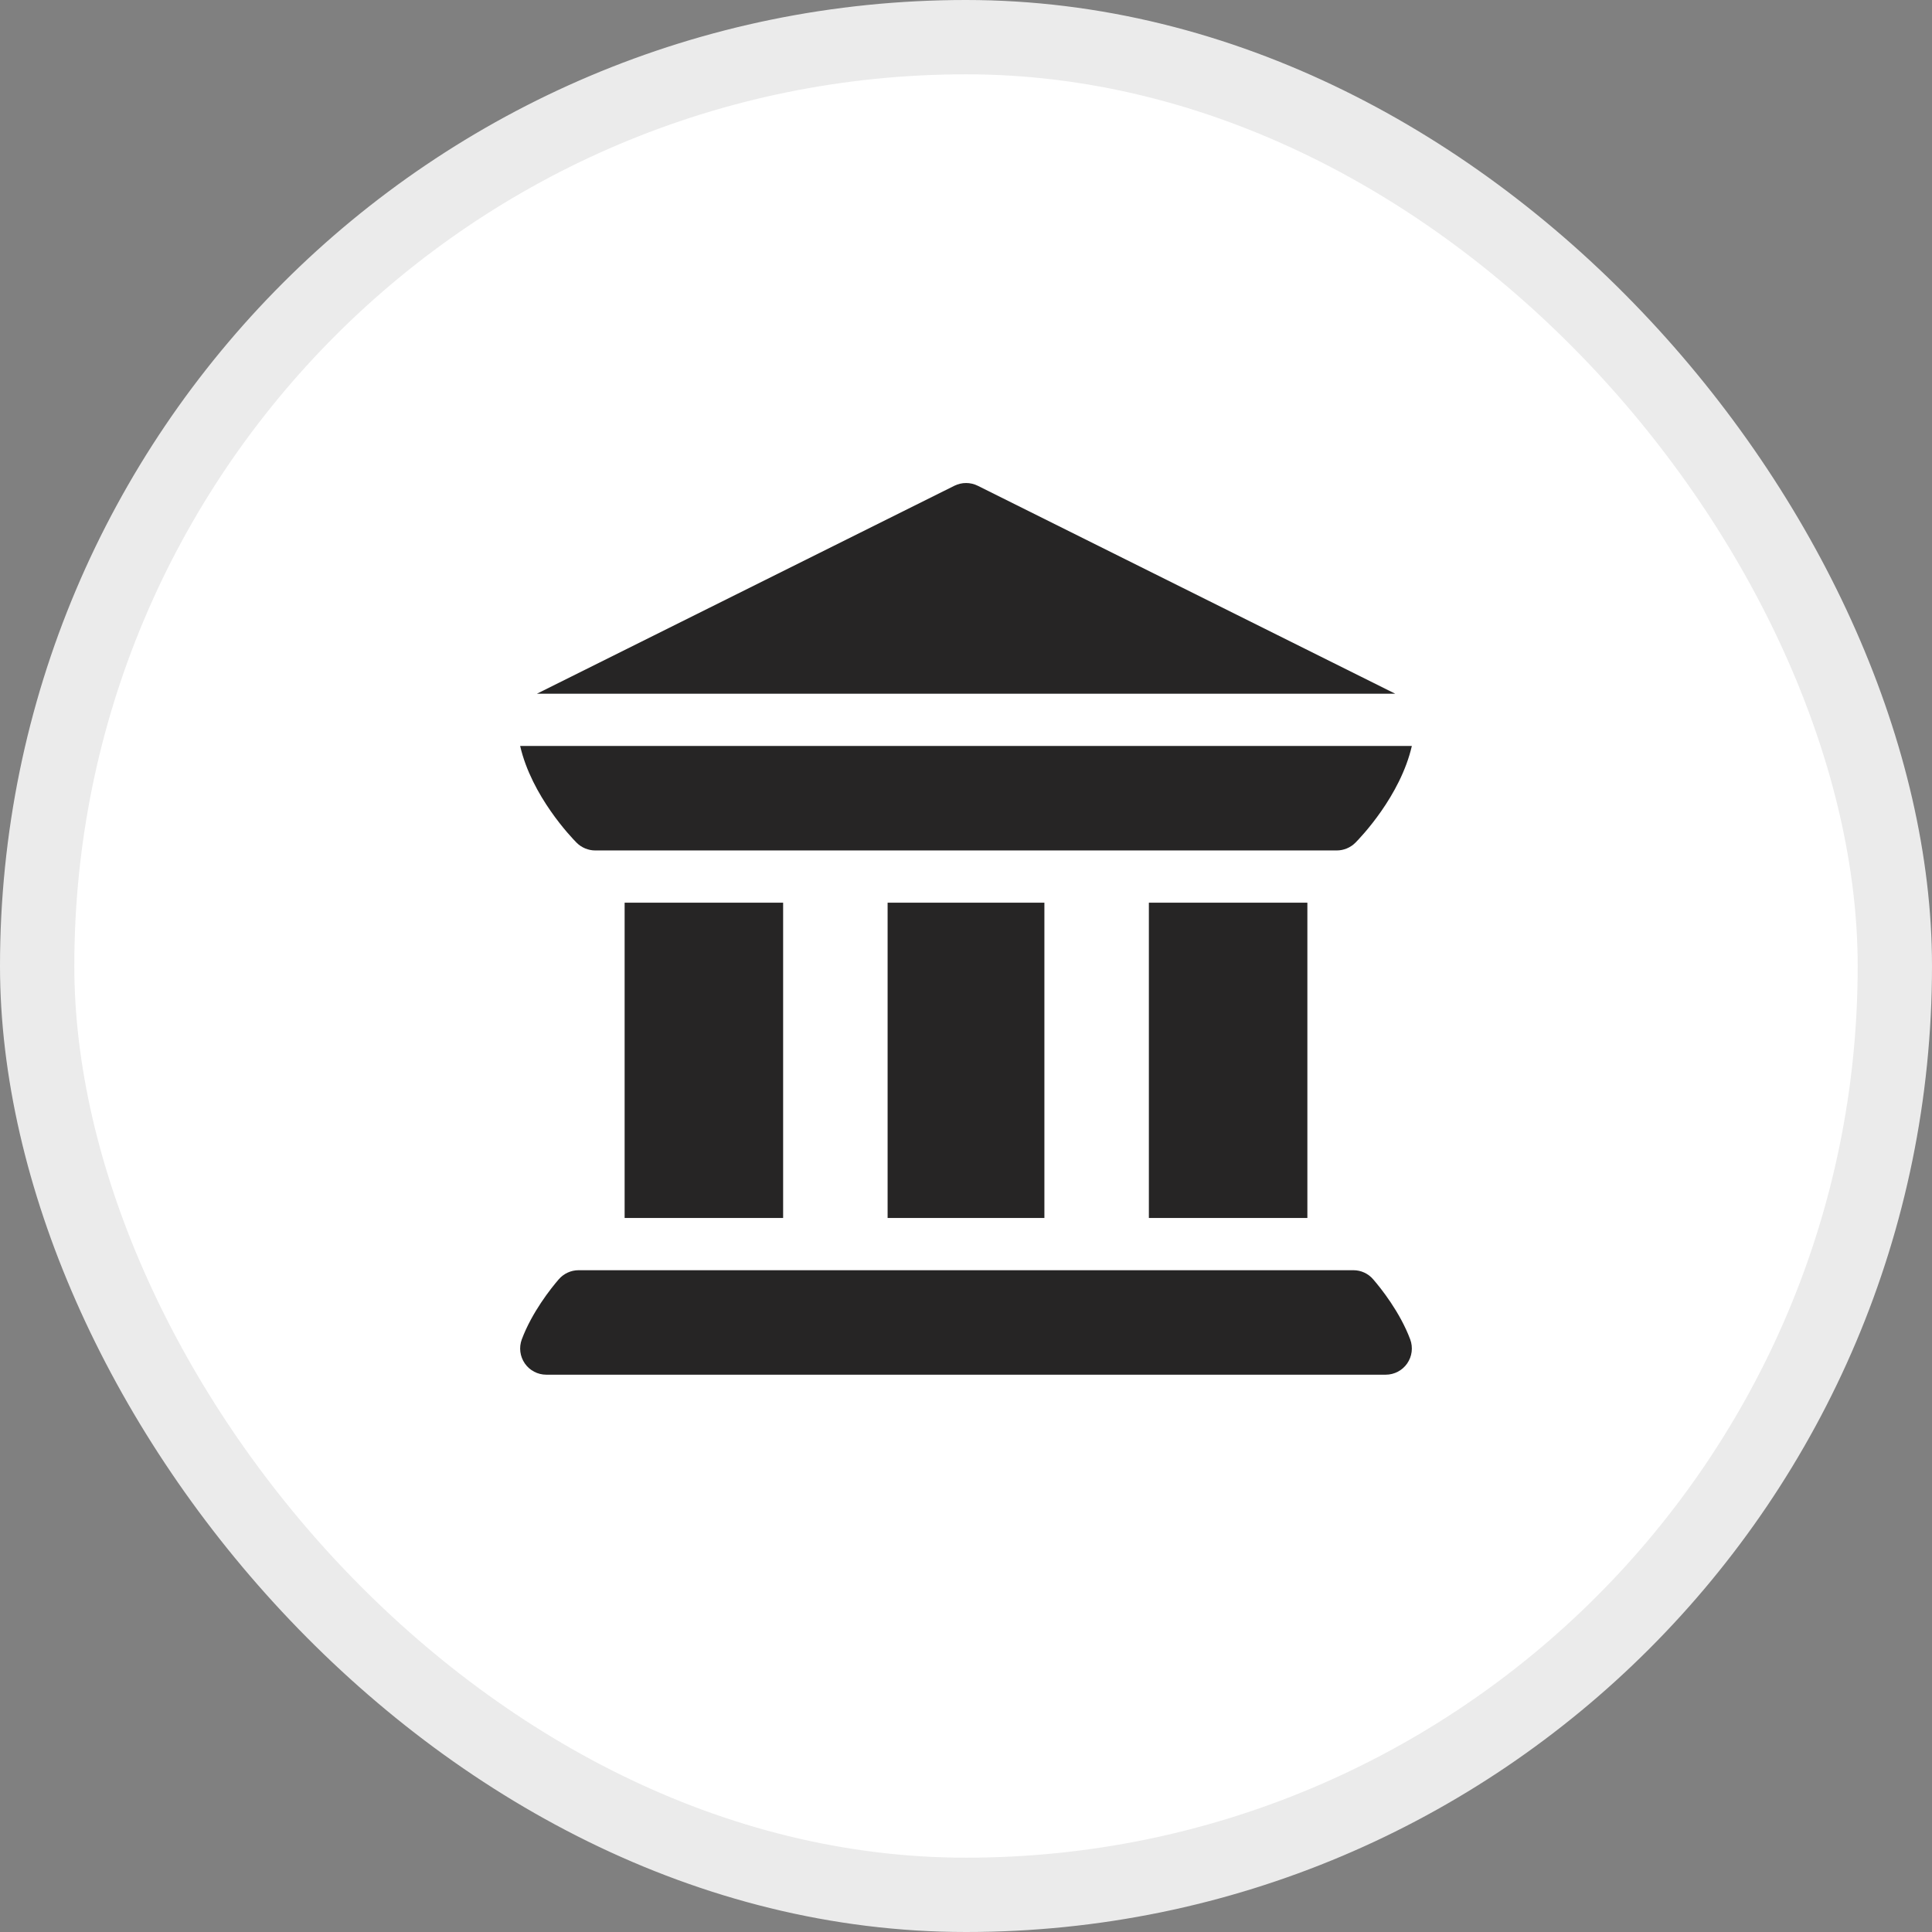
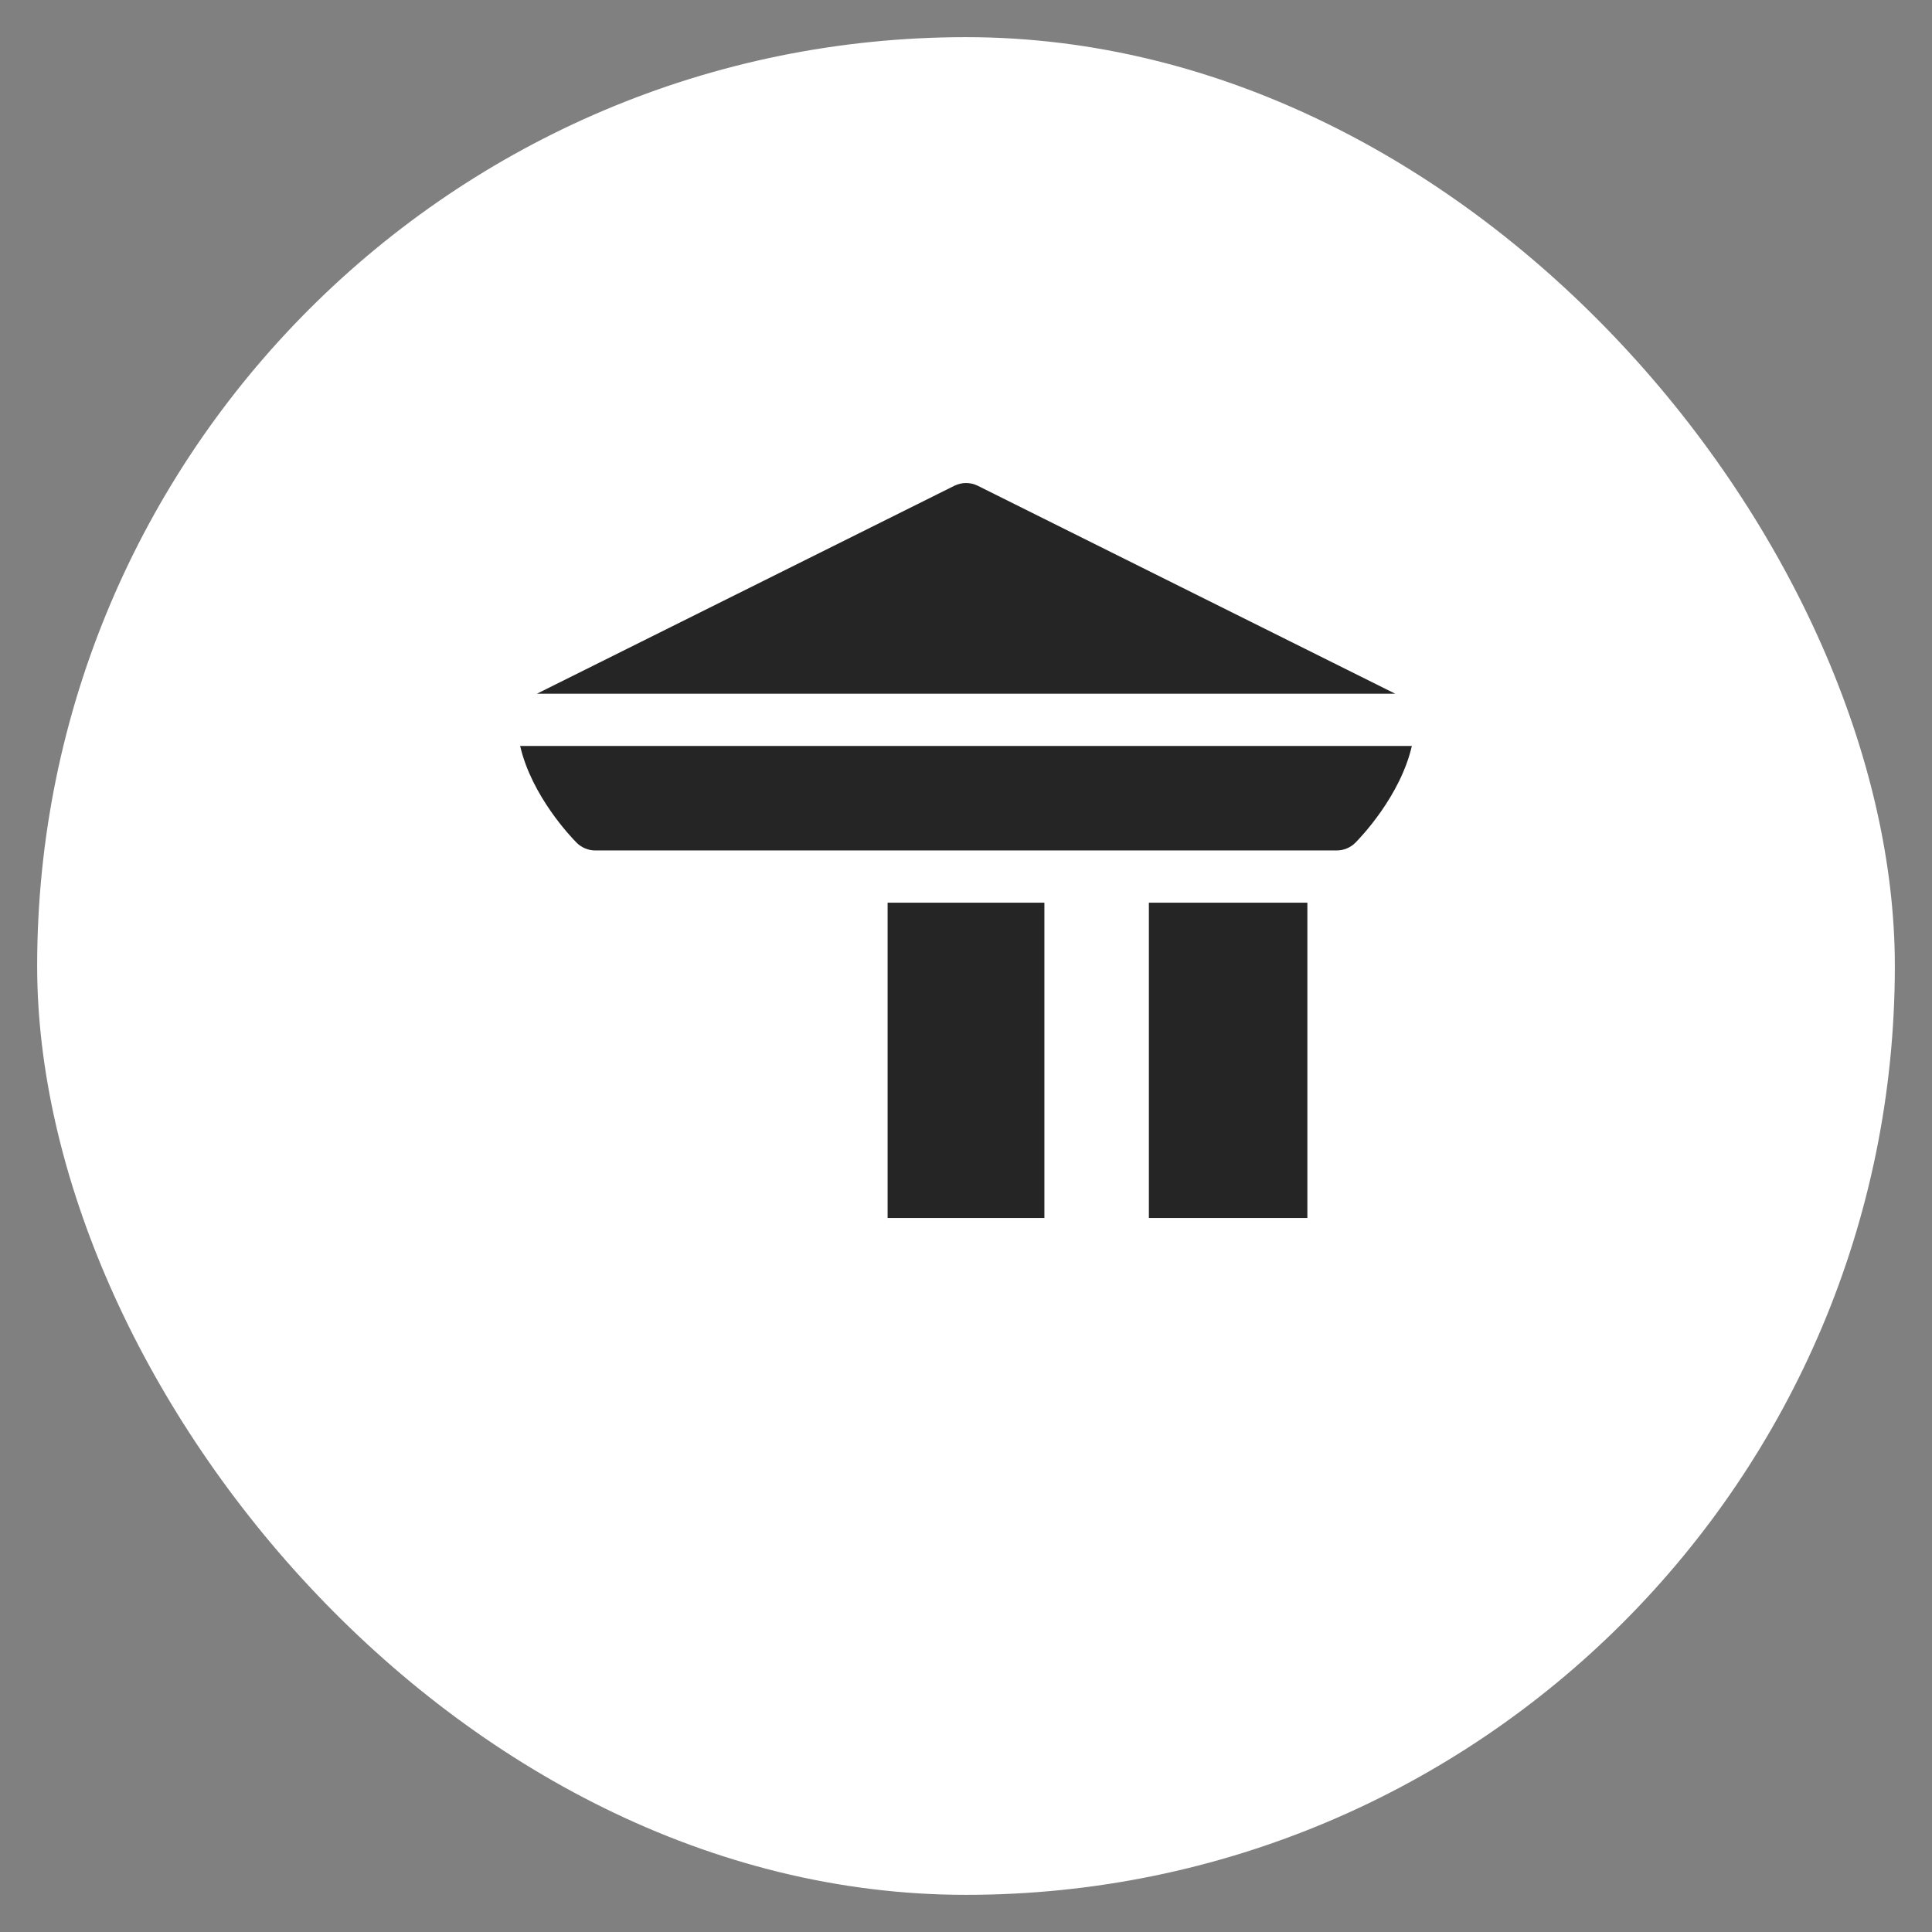
<svg xmlns="http://www.w3.org/2000/svg" width="26" height="26" viewBox="0 0 26 26" fill="none">
  <rect x="0" y="0" width="26" height="26" fill="#808080" stroke="none" />
  <rect x="0.5" y="0.5" width="25" height="25" rx="12.5" fill="white" />
-   <rect x="0.5" y="0.5" width="25" height="25" rx="12.5" stroke="#EBEBEB" />
  <g clip-path="url(#clip0_403_224)">
-     <path d="M7.063 18.349C7.128 18.443 7.236 18.5 7.352 18.5H18.648C18.764 18.5 18.872 18.443 18.937 18.349C19.003 18.254 19.018 18.133 18.978 18.025C18.841 17.659 18.584 17.337 18.48 17.217C18.414 17.139 18.316 17.094 18.214 17.094H7.786C7.684 17.094 7.586 17.139 7.519 17.217C7.415 17.337 7.159 17.659 7.022 18.025C6.982 18.133 6.997 18.254 7.063 18.349Z" fill="#262525" />
-     <path d="M8.406 12.148H10.539V16.391H8.406V12.148Z" fill="#262525" />
    <path d="M11.945 12.148H14.055V16.391H11.945V12.148Z" fill="#262525" />
-     <path d="M15.461 12.148H17.594V16.391H15.461V12.148Z" fill="#262525" />
+     <path d="M15.461 12.148H17.594V16.391H15.461Z" fill="#262525" />
    <path d="M7.761 11.342C7.827 11.408 7.919 11.445 8.01 11.445C8.01 11.445 8.01 11.445 8.01 11.445C8.01 11.445 8.01 11.445 8.01 11.445H17.99C17.99 11.445 17.99 11.445 17.99 11.445C17.99 11.445 17.99 11.445 17.99 11.445C18.081 11.445 18.173 11.408 18.239 11.342C18.311 11.27 18.845 10.713 19 10.039H7C7.155 10.713 7.689 11.27 7.761 11.342Z" fill="#262525" />
    <path d="M18.777 9.336L13.158 6.537C13.059 6.488 12.943 6.488 12.844 6.537L7.225 9.336H18.777Z" fill="#262525" />
  </g>
  <defs>
    <clipPath id="clip0_403_224">
      <rect width="12" height="12" fill="white" transform="translate(7 6.5)" />
    </clipPath>
  </defs>
</svg>